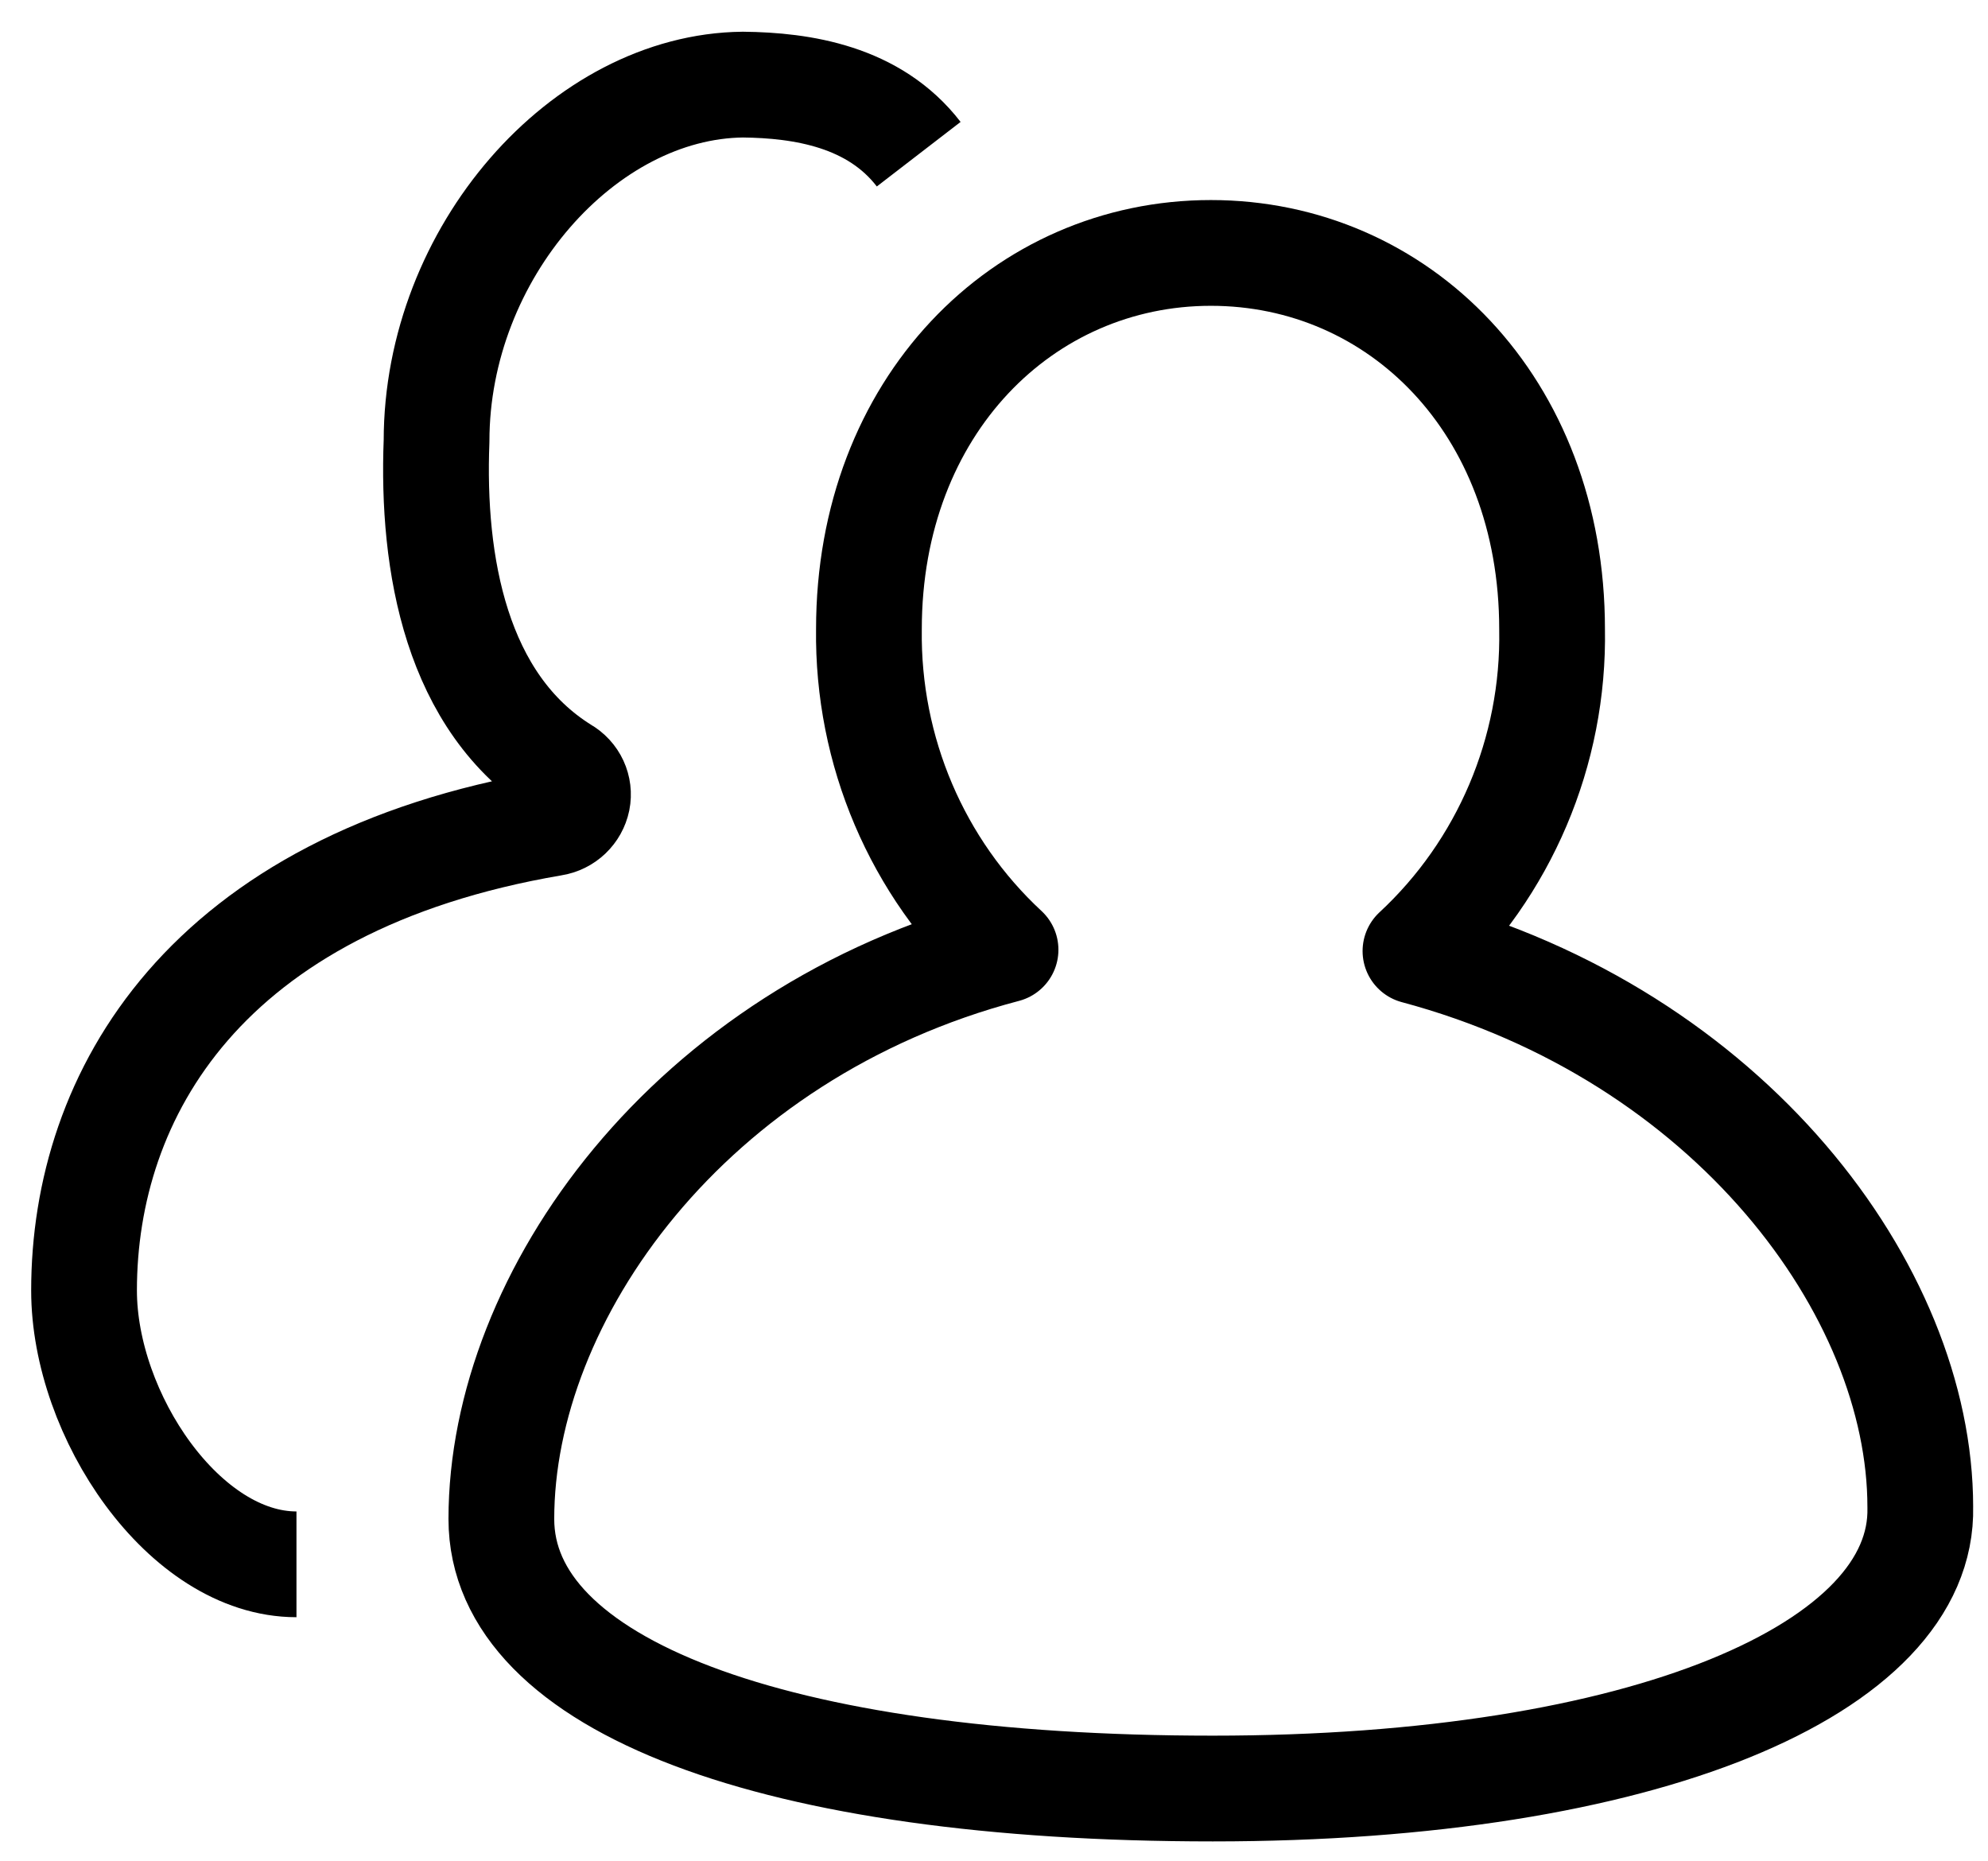
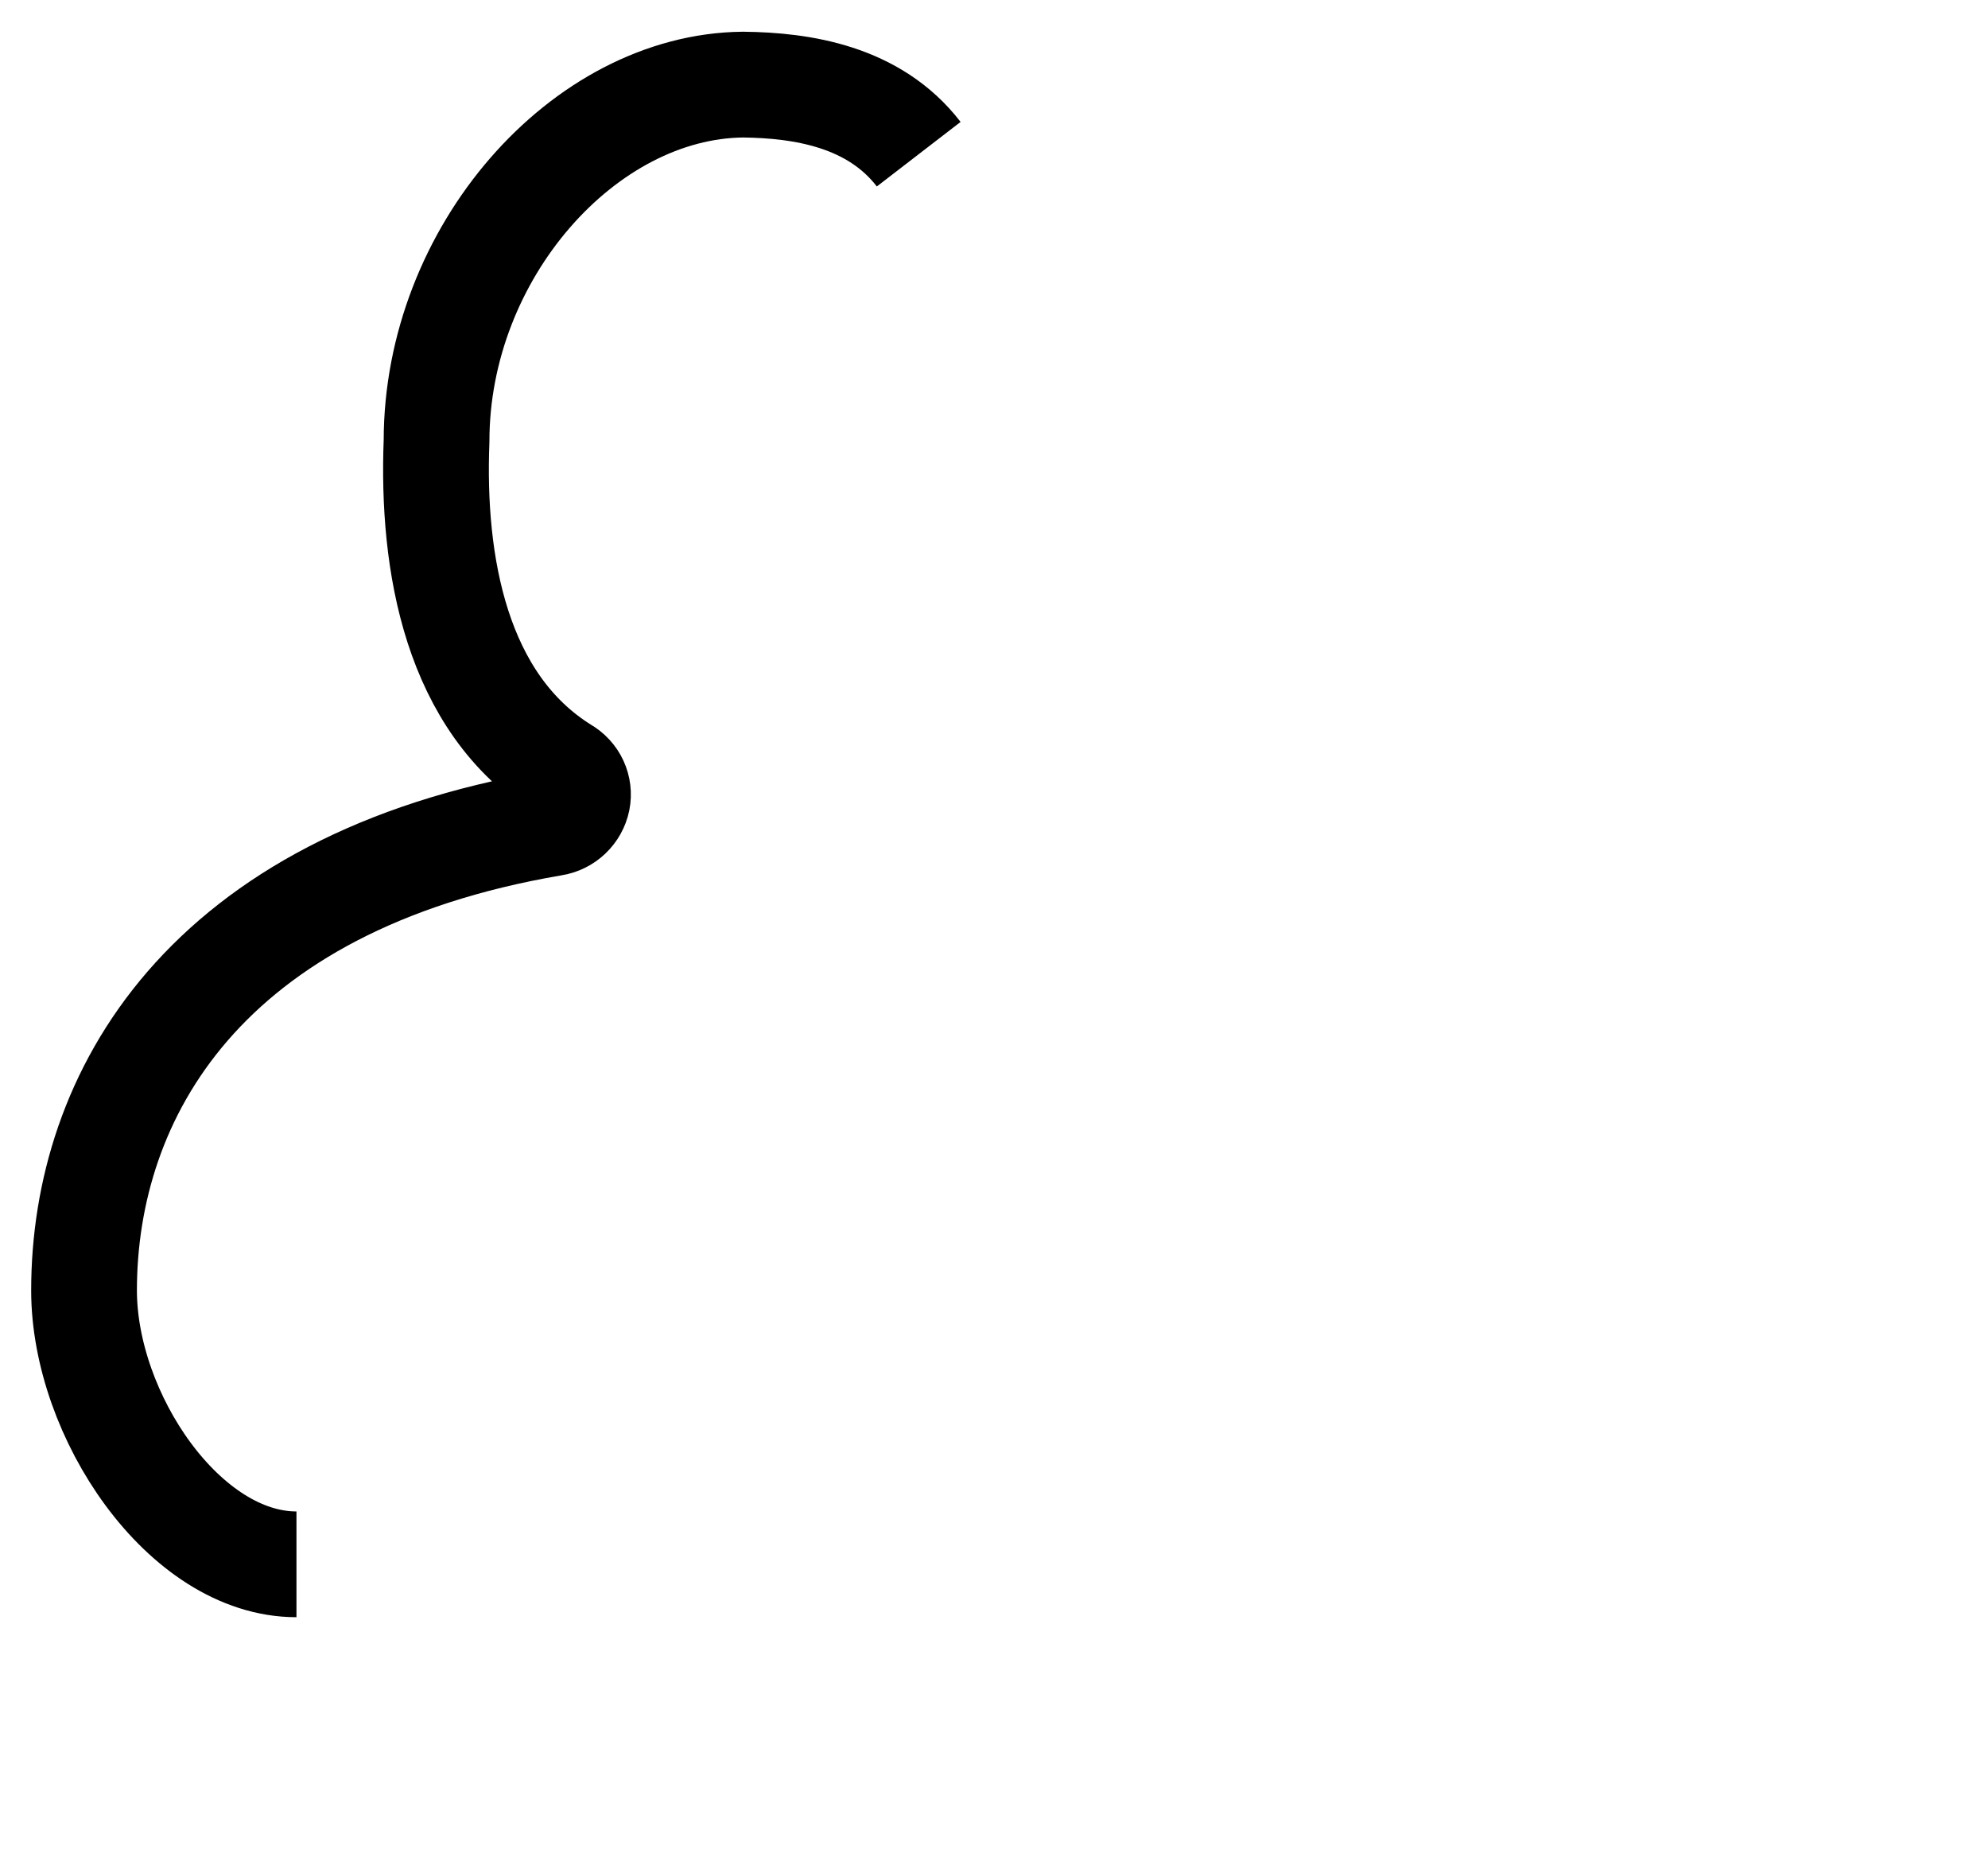
<svg xmlns="http://www.w3.org/2000/svg" width="47" height="44" viewBox="0 0 47 44" fill="none">
-   <path fill-rule="evenodd" clip-rule="evenodd" d="M28.672 42.279C18.299 42.279 11.853 39.838 11.853 35.907C11.853 30.646 16.282 24.42 23.773 22.451C21.68 20.512 20.505 17.754 20.543 14.873C20.543 9.597 24.198 5.979 28.627 5.979C33.055 5.979 36.694 9.566 36.694 14.873C36.747 17.762 35.564 20.535 33.464 22.482C40.88 24.467 45.399 30.501 45.399 35.622C45.49 39.446 38.878 42.279 28.672 42.279Z" stroke="black" stroke-width="2.5" stroke-linejoin="round" />
  <path d="M21.72 3.645C20.666 2.277 18.964 2.015 17.564 2C13.802 2.039 10.321 5.976 10.321 10.425C10.208 13.327 10.779 16.619 13.32 18.198C13.579 18.345 13.708 18.631 13.652 18.91C13.595 19.188 13.368 19.413 13.069 19.459C4.832 20.86 1.987 25.893 1.987 30.505C1.987 33.453 4.354 36.979 7.009 36.979" stroke="black" stroke-width="2.5" stroke-linejoin="round" />
</svg>